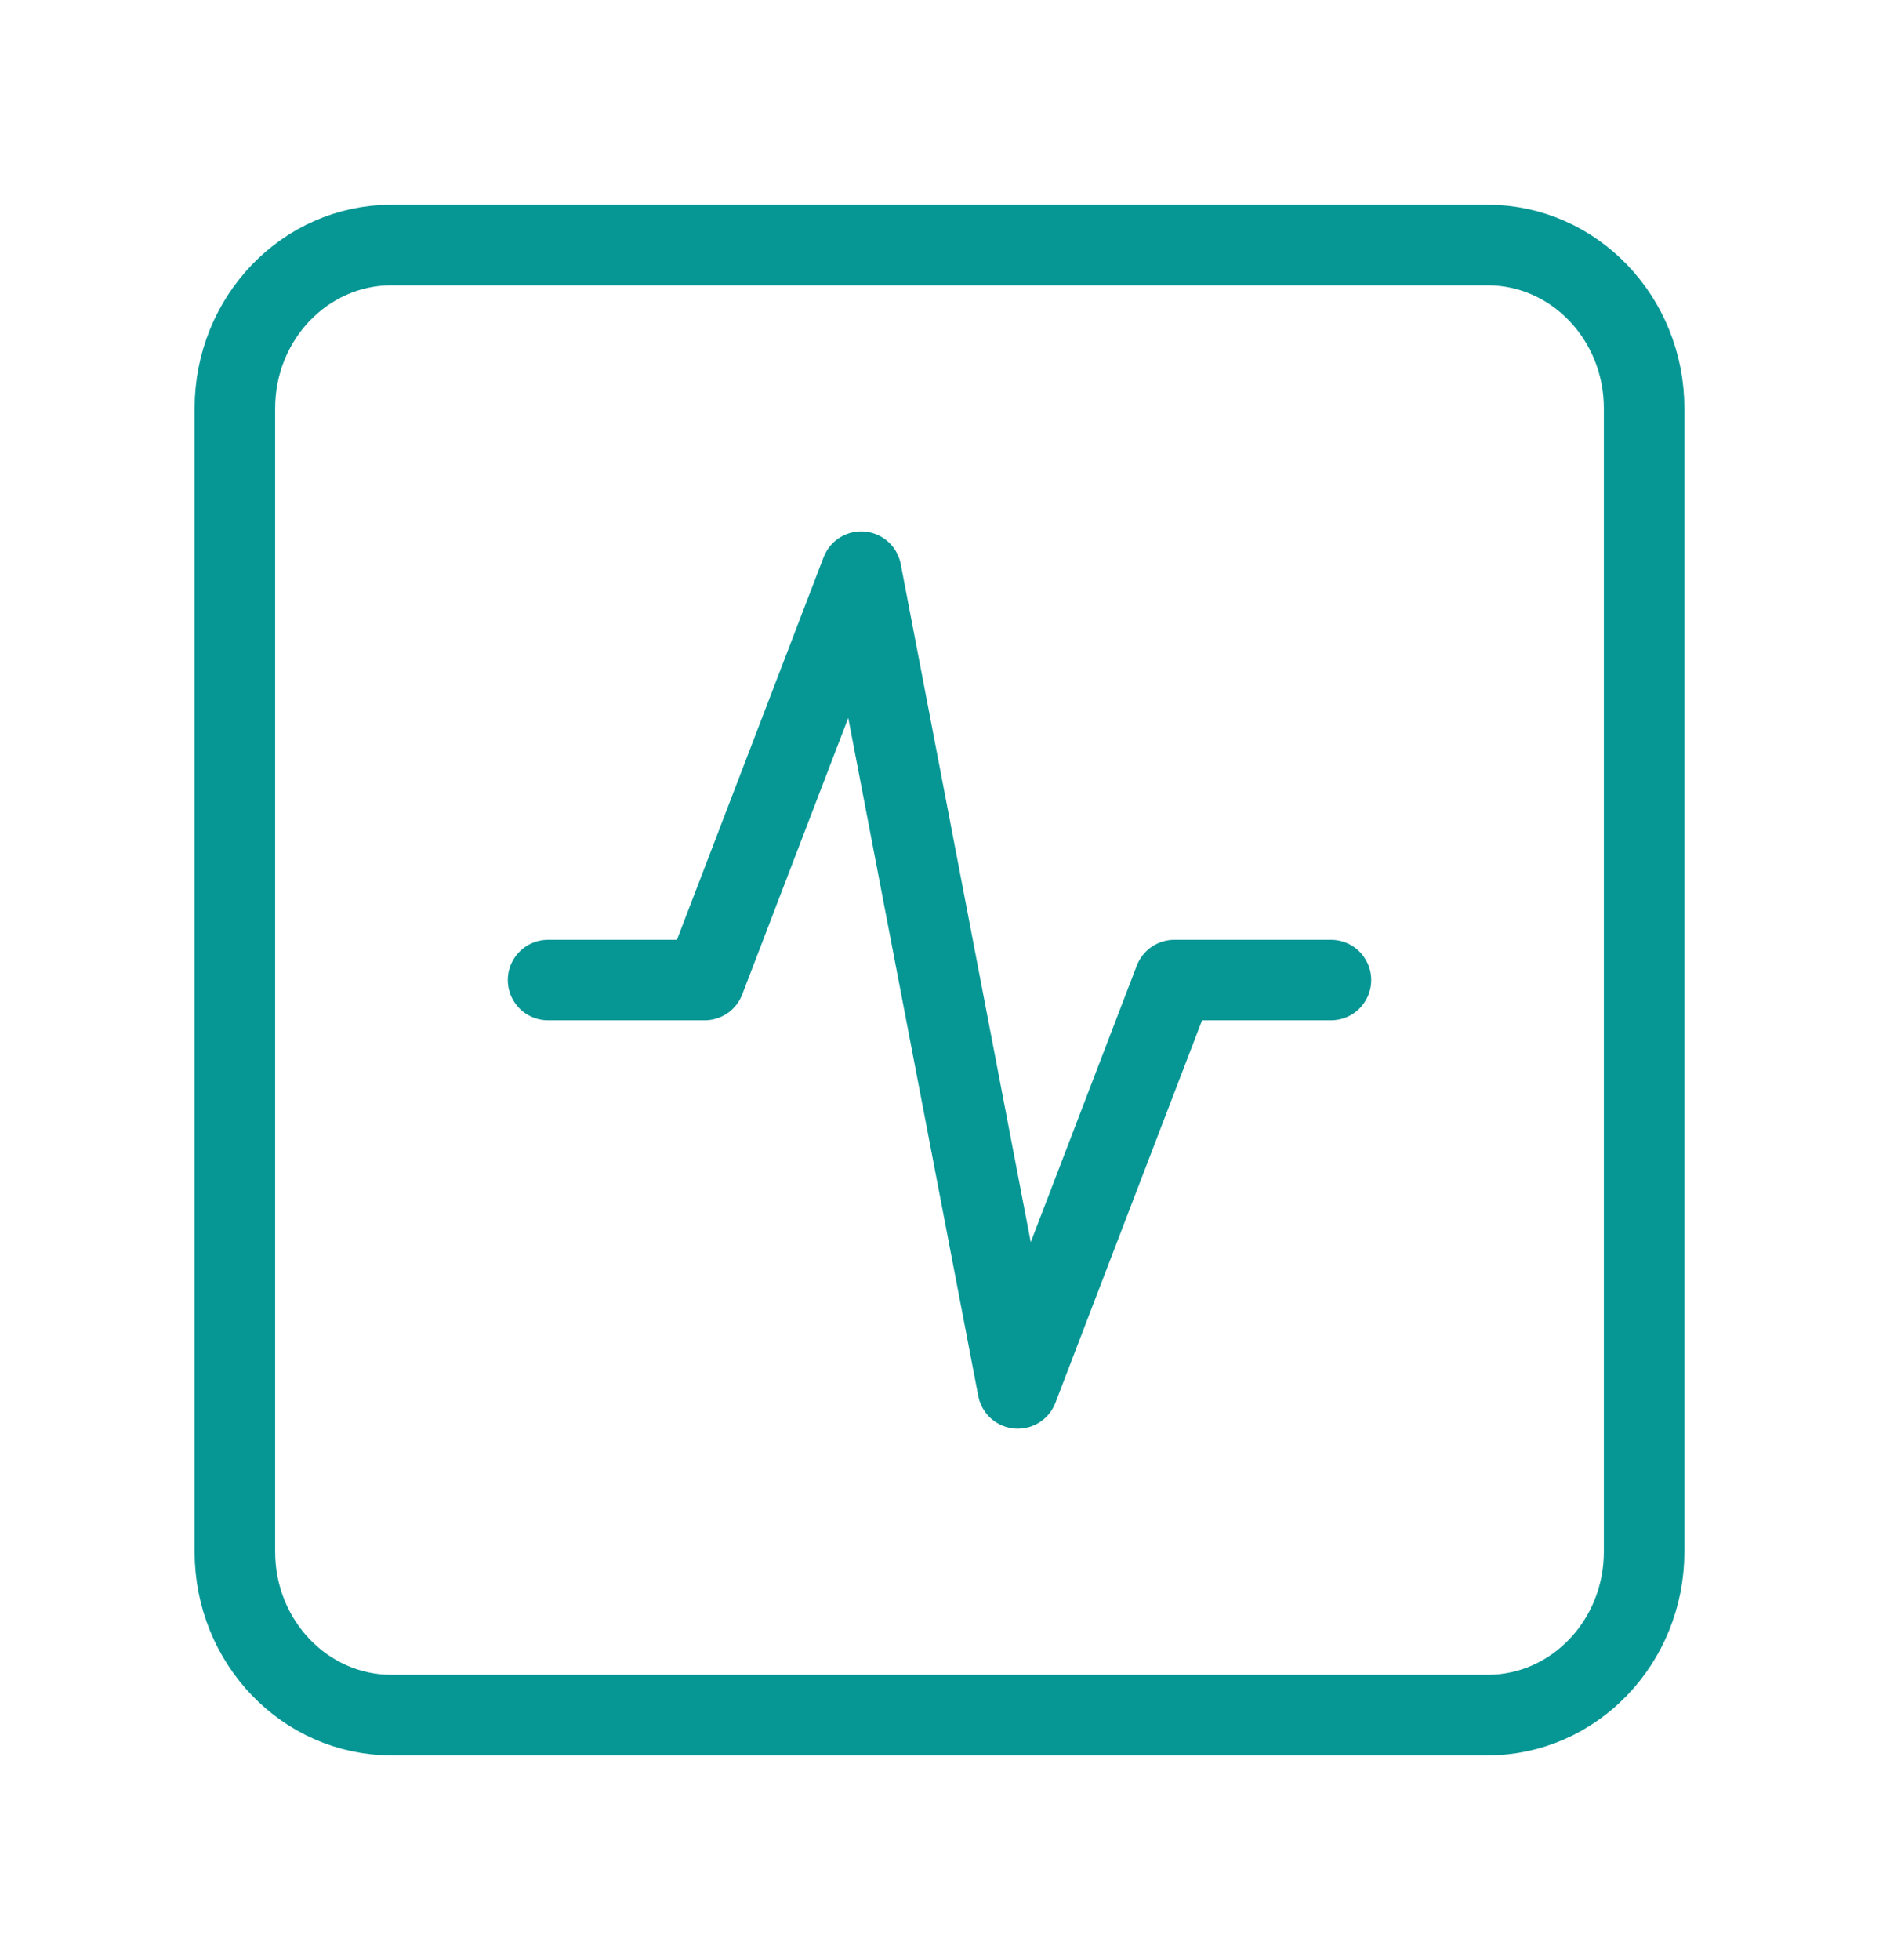
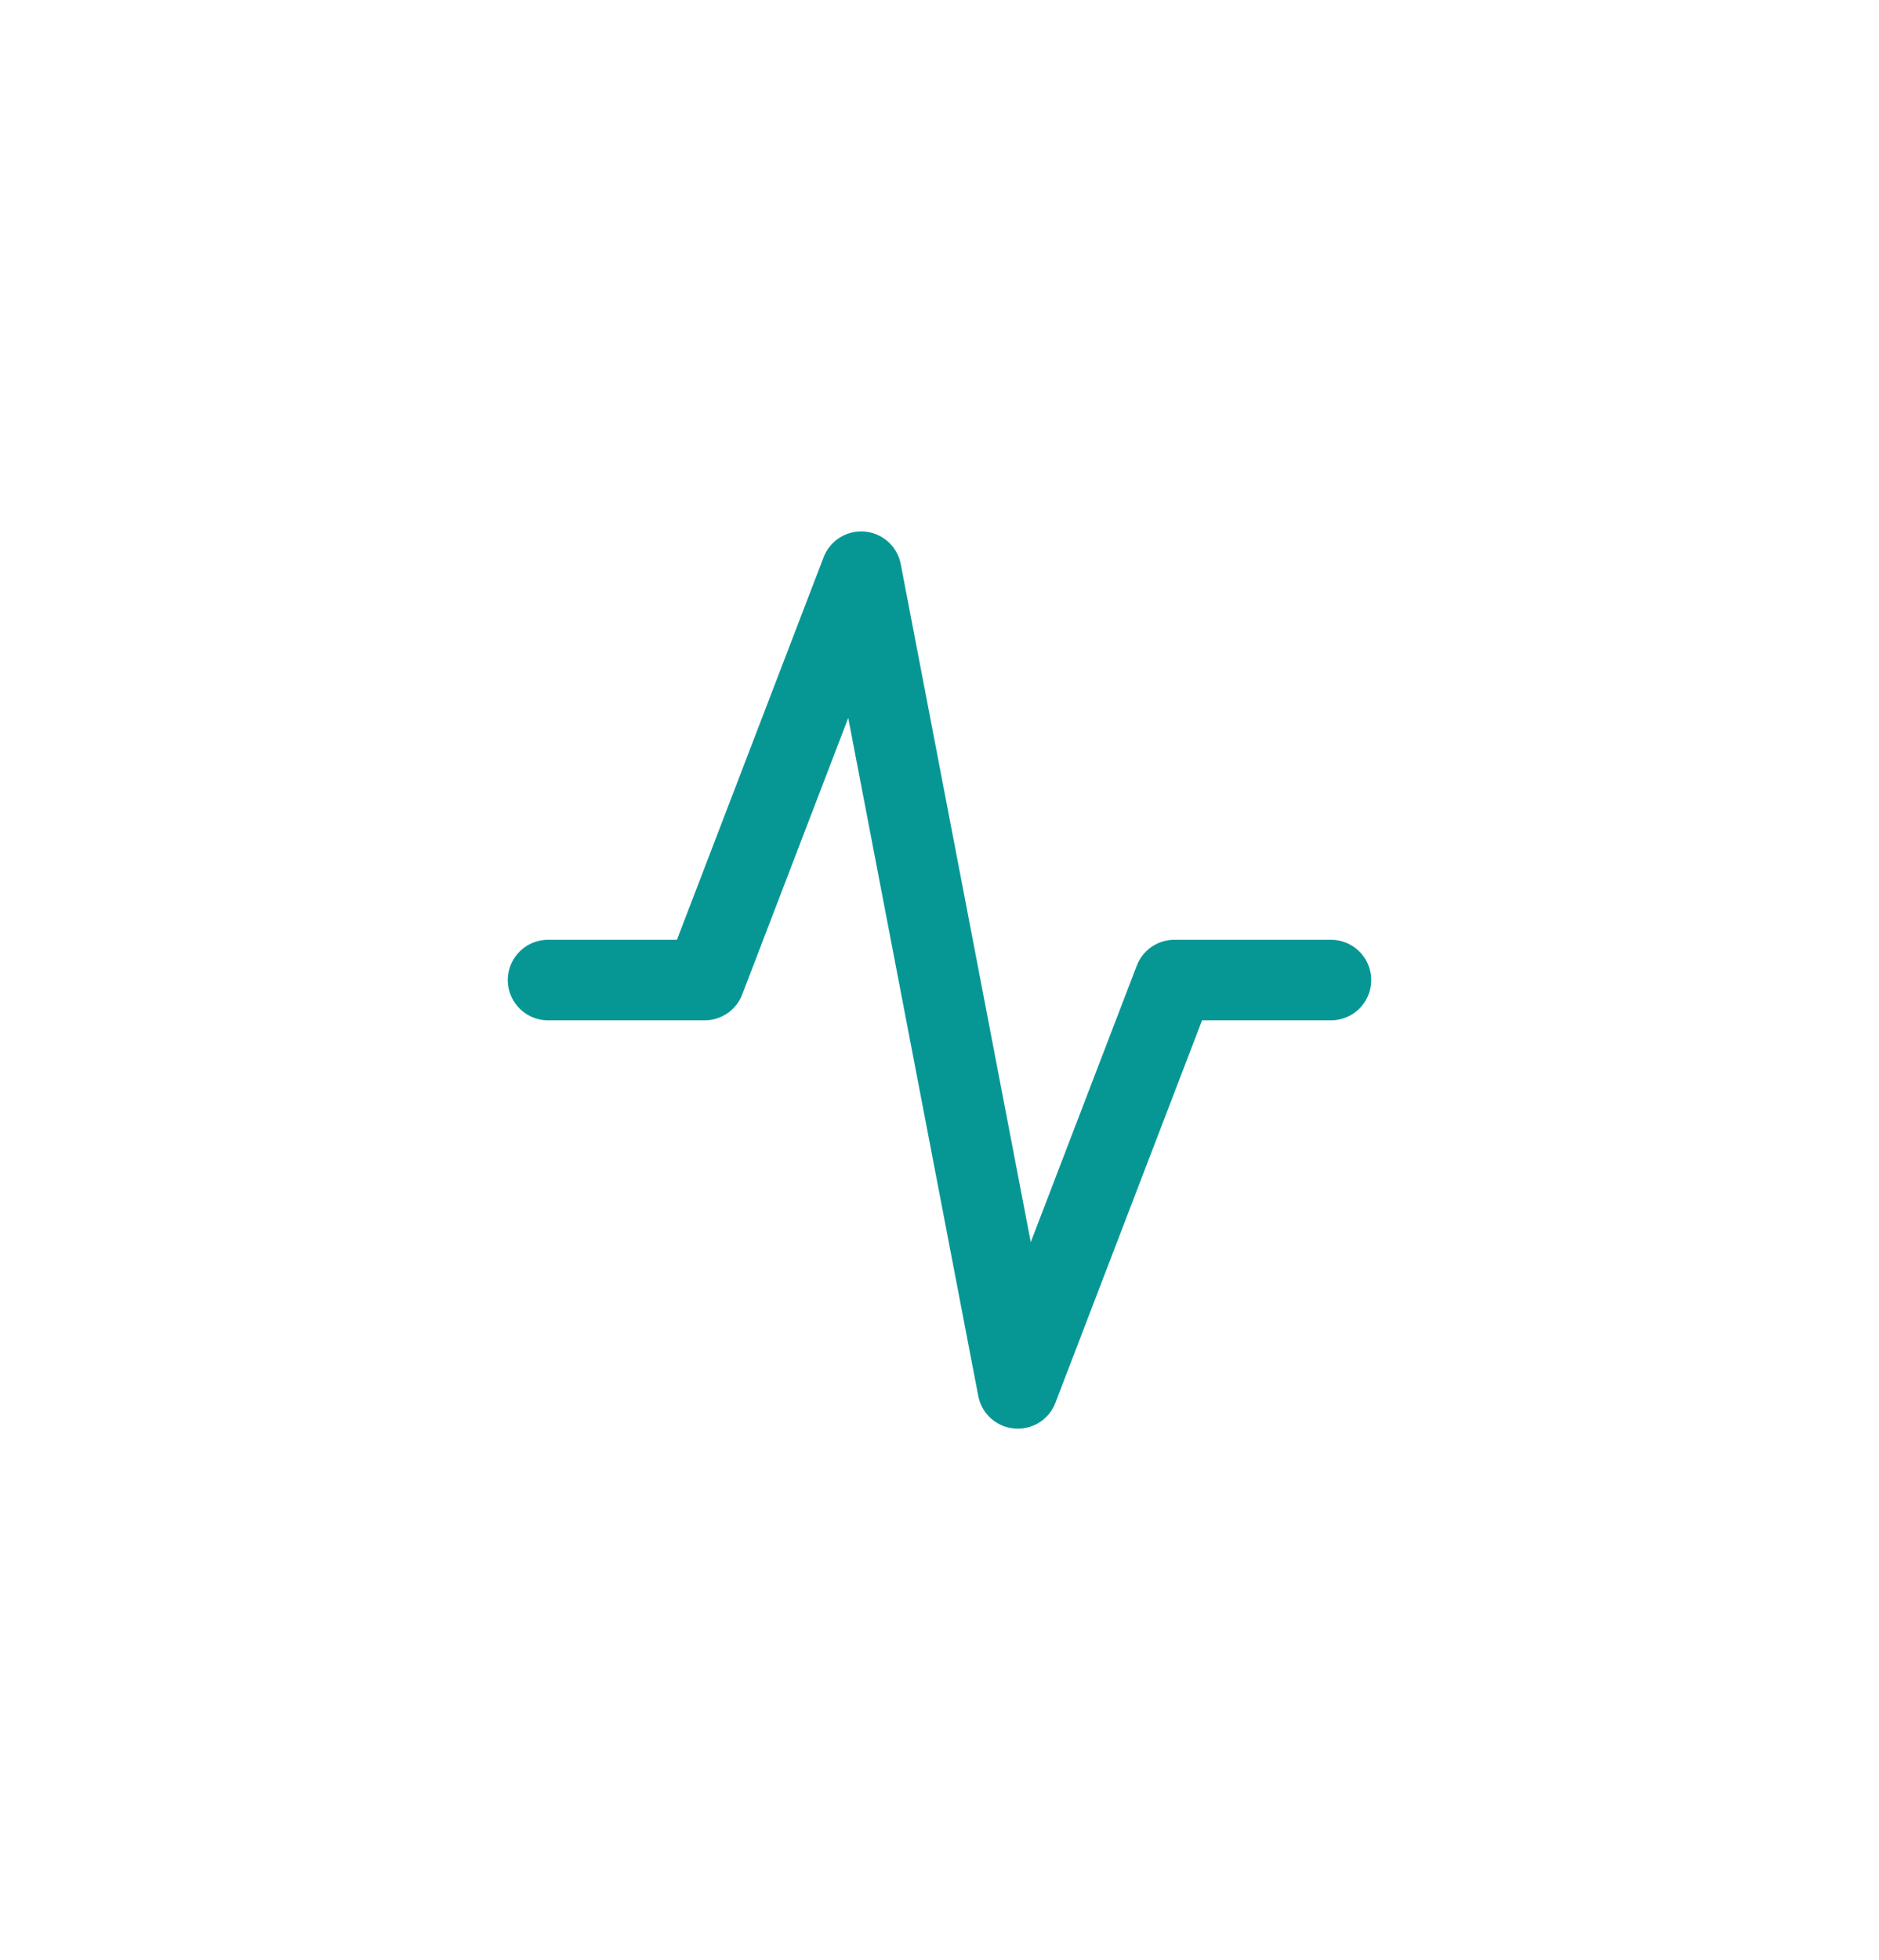
<svg xmlns="http://www.w3.org/2000/svg" width="70" height="73" viewBox="0 0 70 73" fill="none">
-   <path d="M55.417 9.125H14.583C11.362 9.125 8.75 11.849 8.75 15.208V57.792C8.75 61.151 11.362 63.875 14.583 63.875H55.417C58.638 63.875 61.25 61.151 61.25 57.792V15.208C61.25 11.849 58.638 9.125 55.417 9.125Z" stroke="#069795" stroke-width="3" stroke-linecap="round" stroke-linejoin="round" />
  <path d="M49.583 36.5H43.75L37.917 51.708L32.083 21.291L26.25 36.5H20.417" stroke="#069795" stroke-width="3" stroke-linecap="round" stroke-linejoin="round" />
</svg>